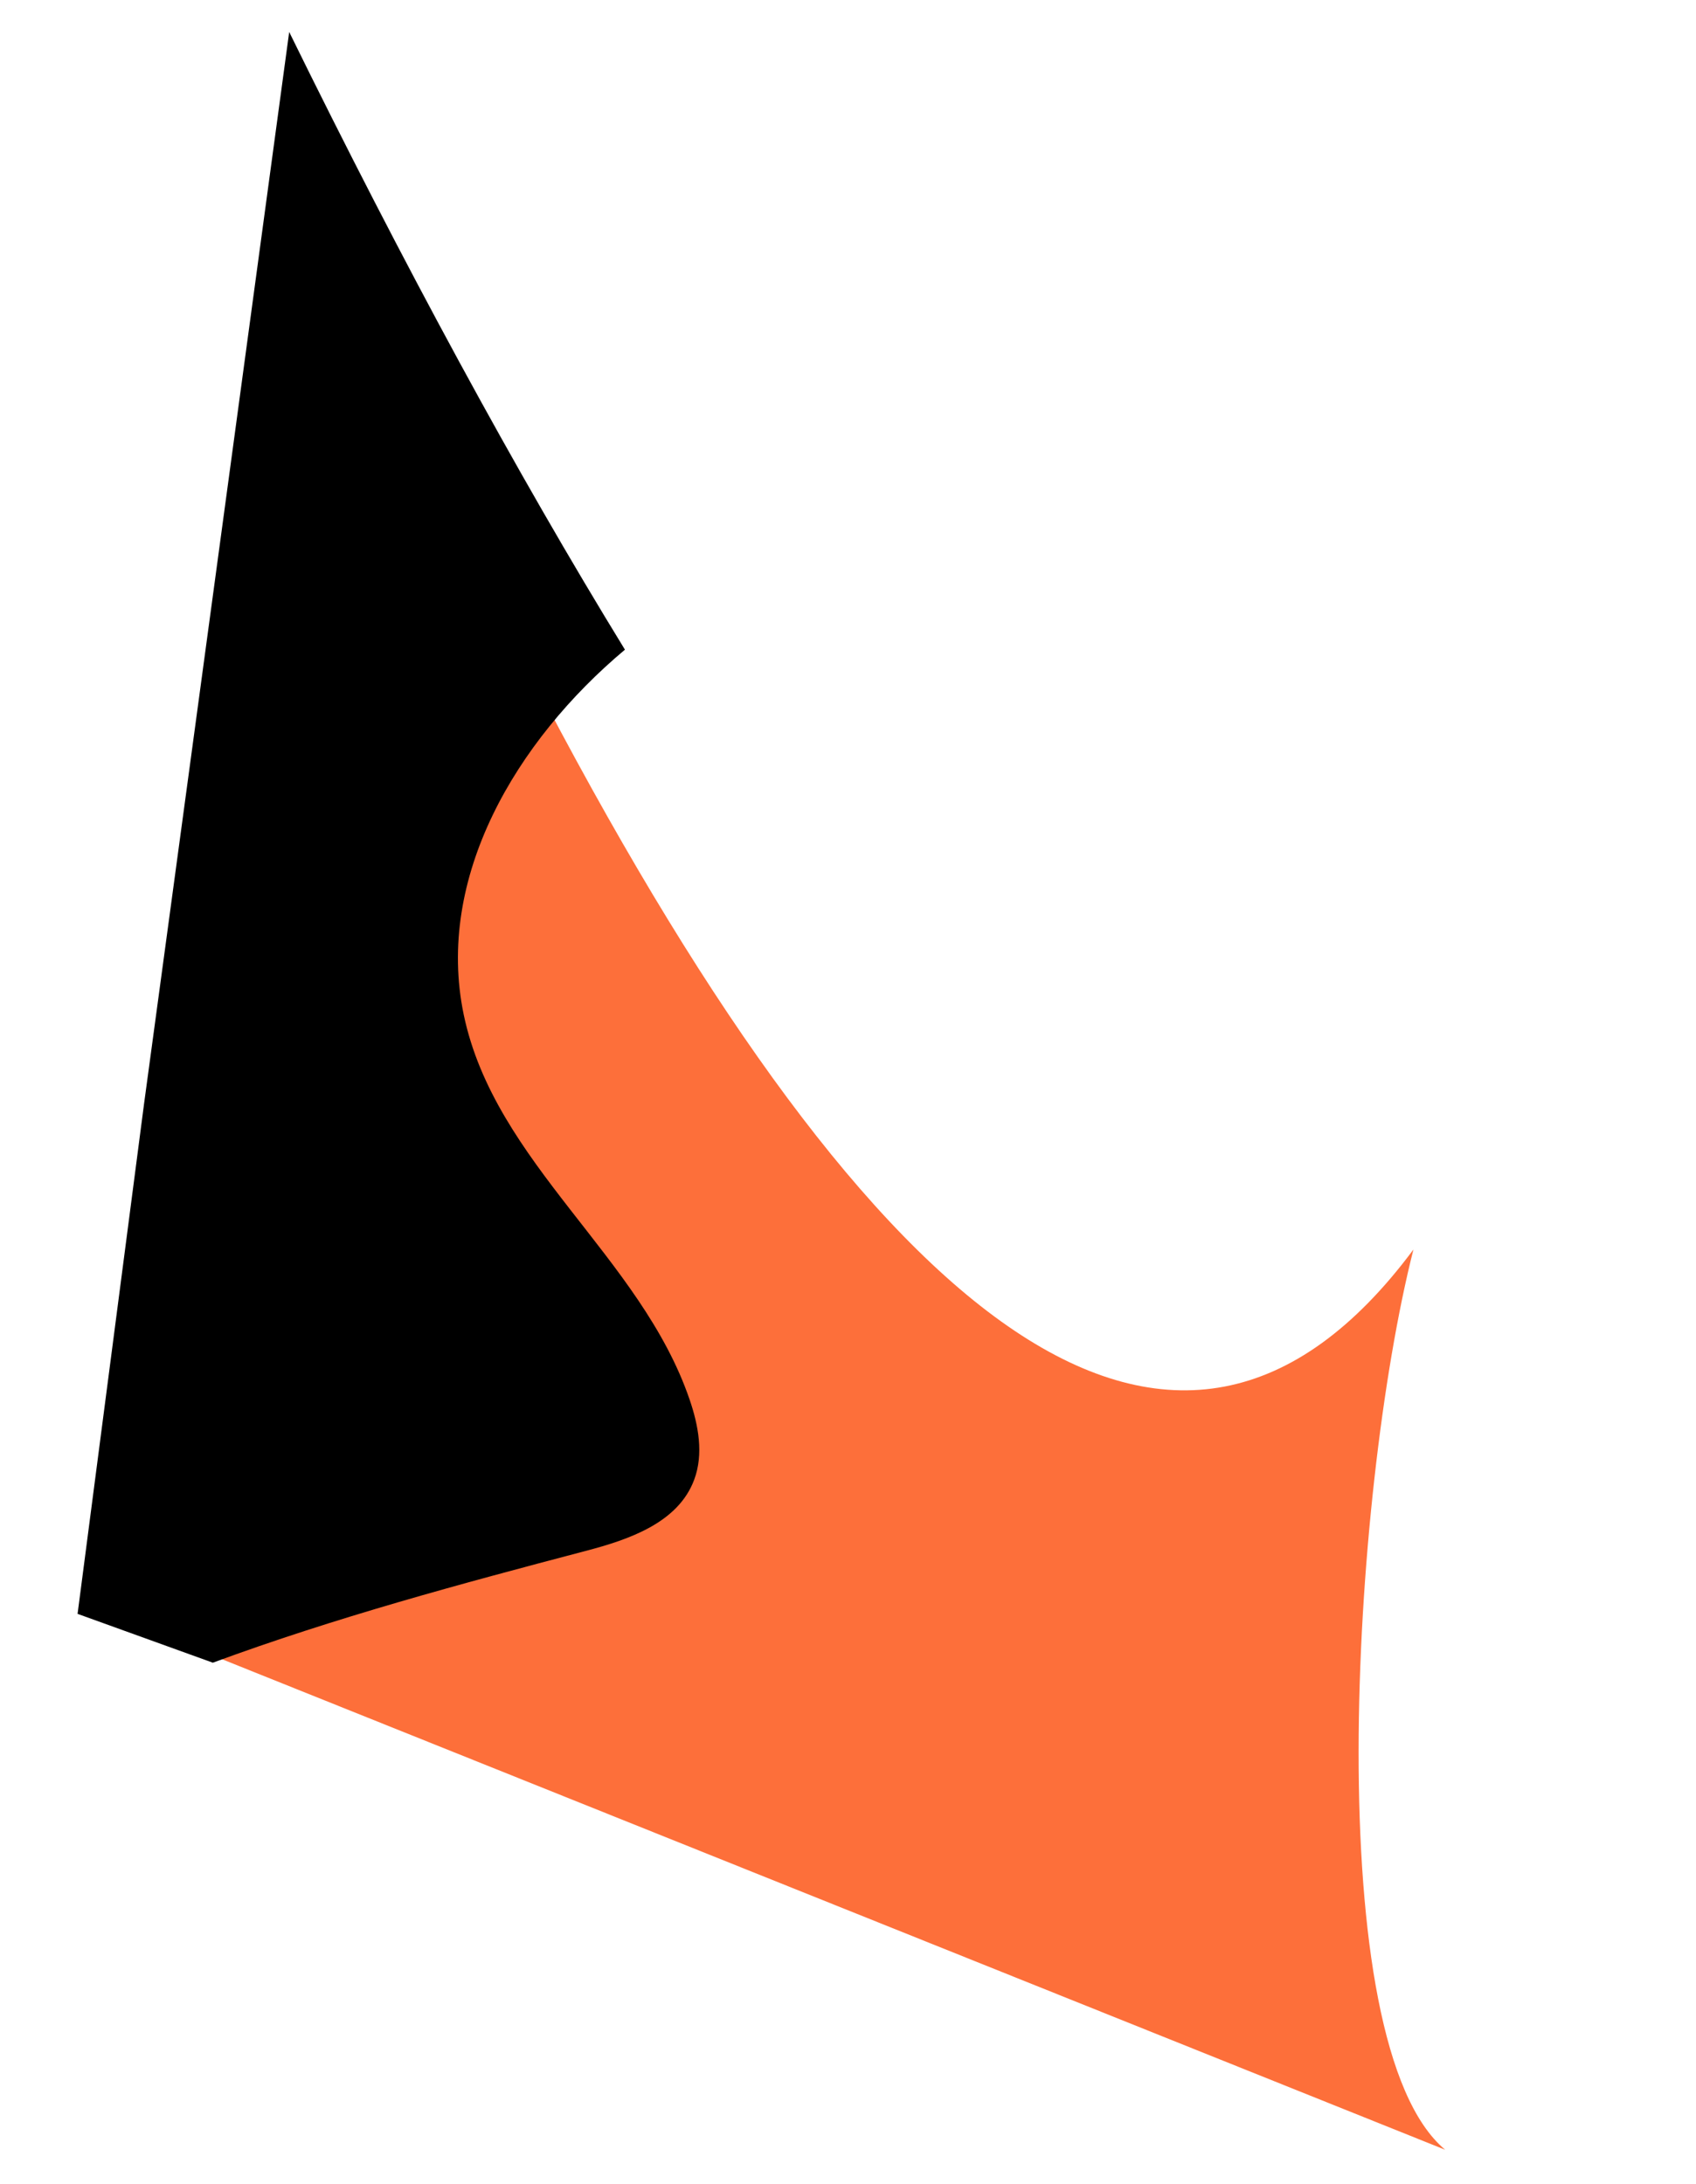
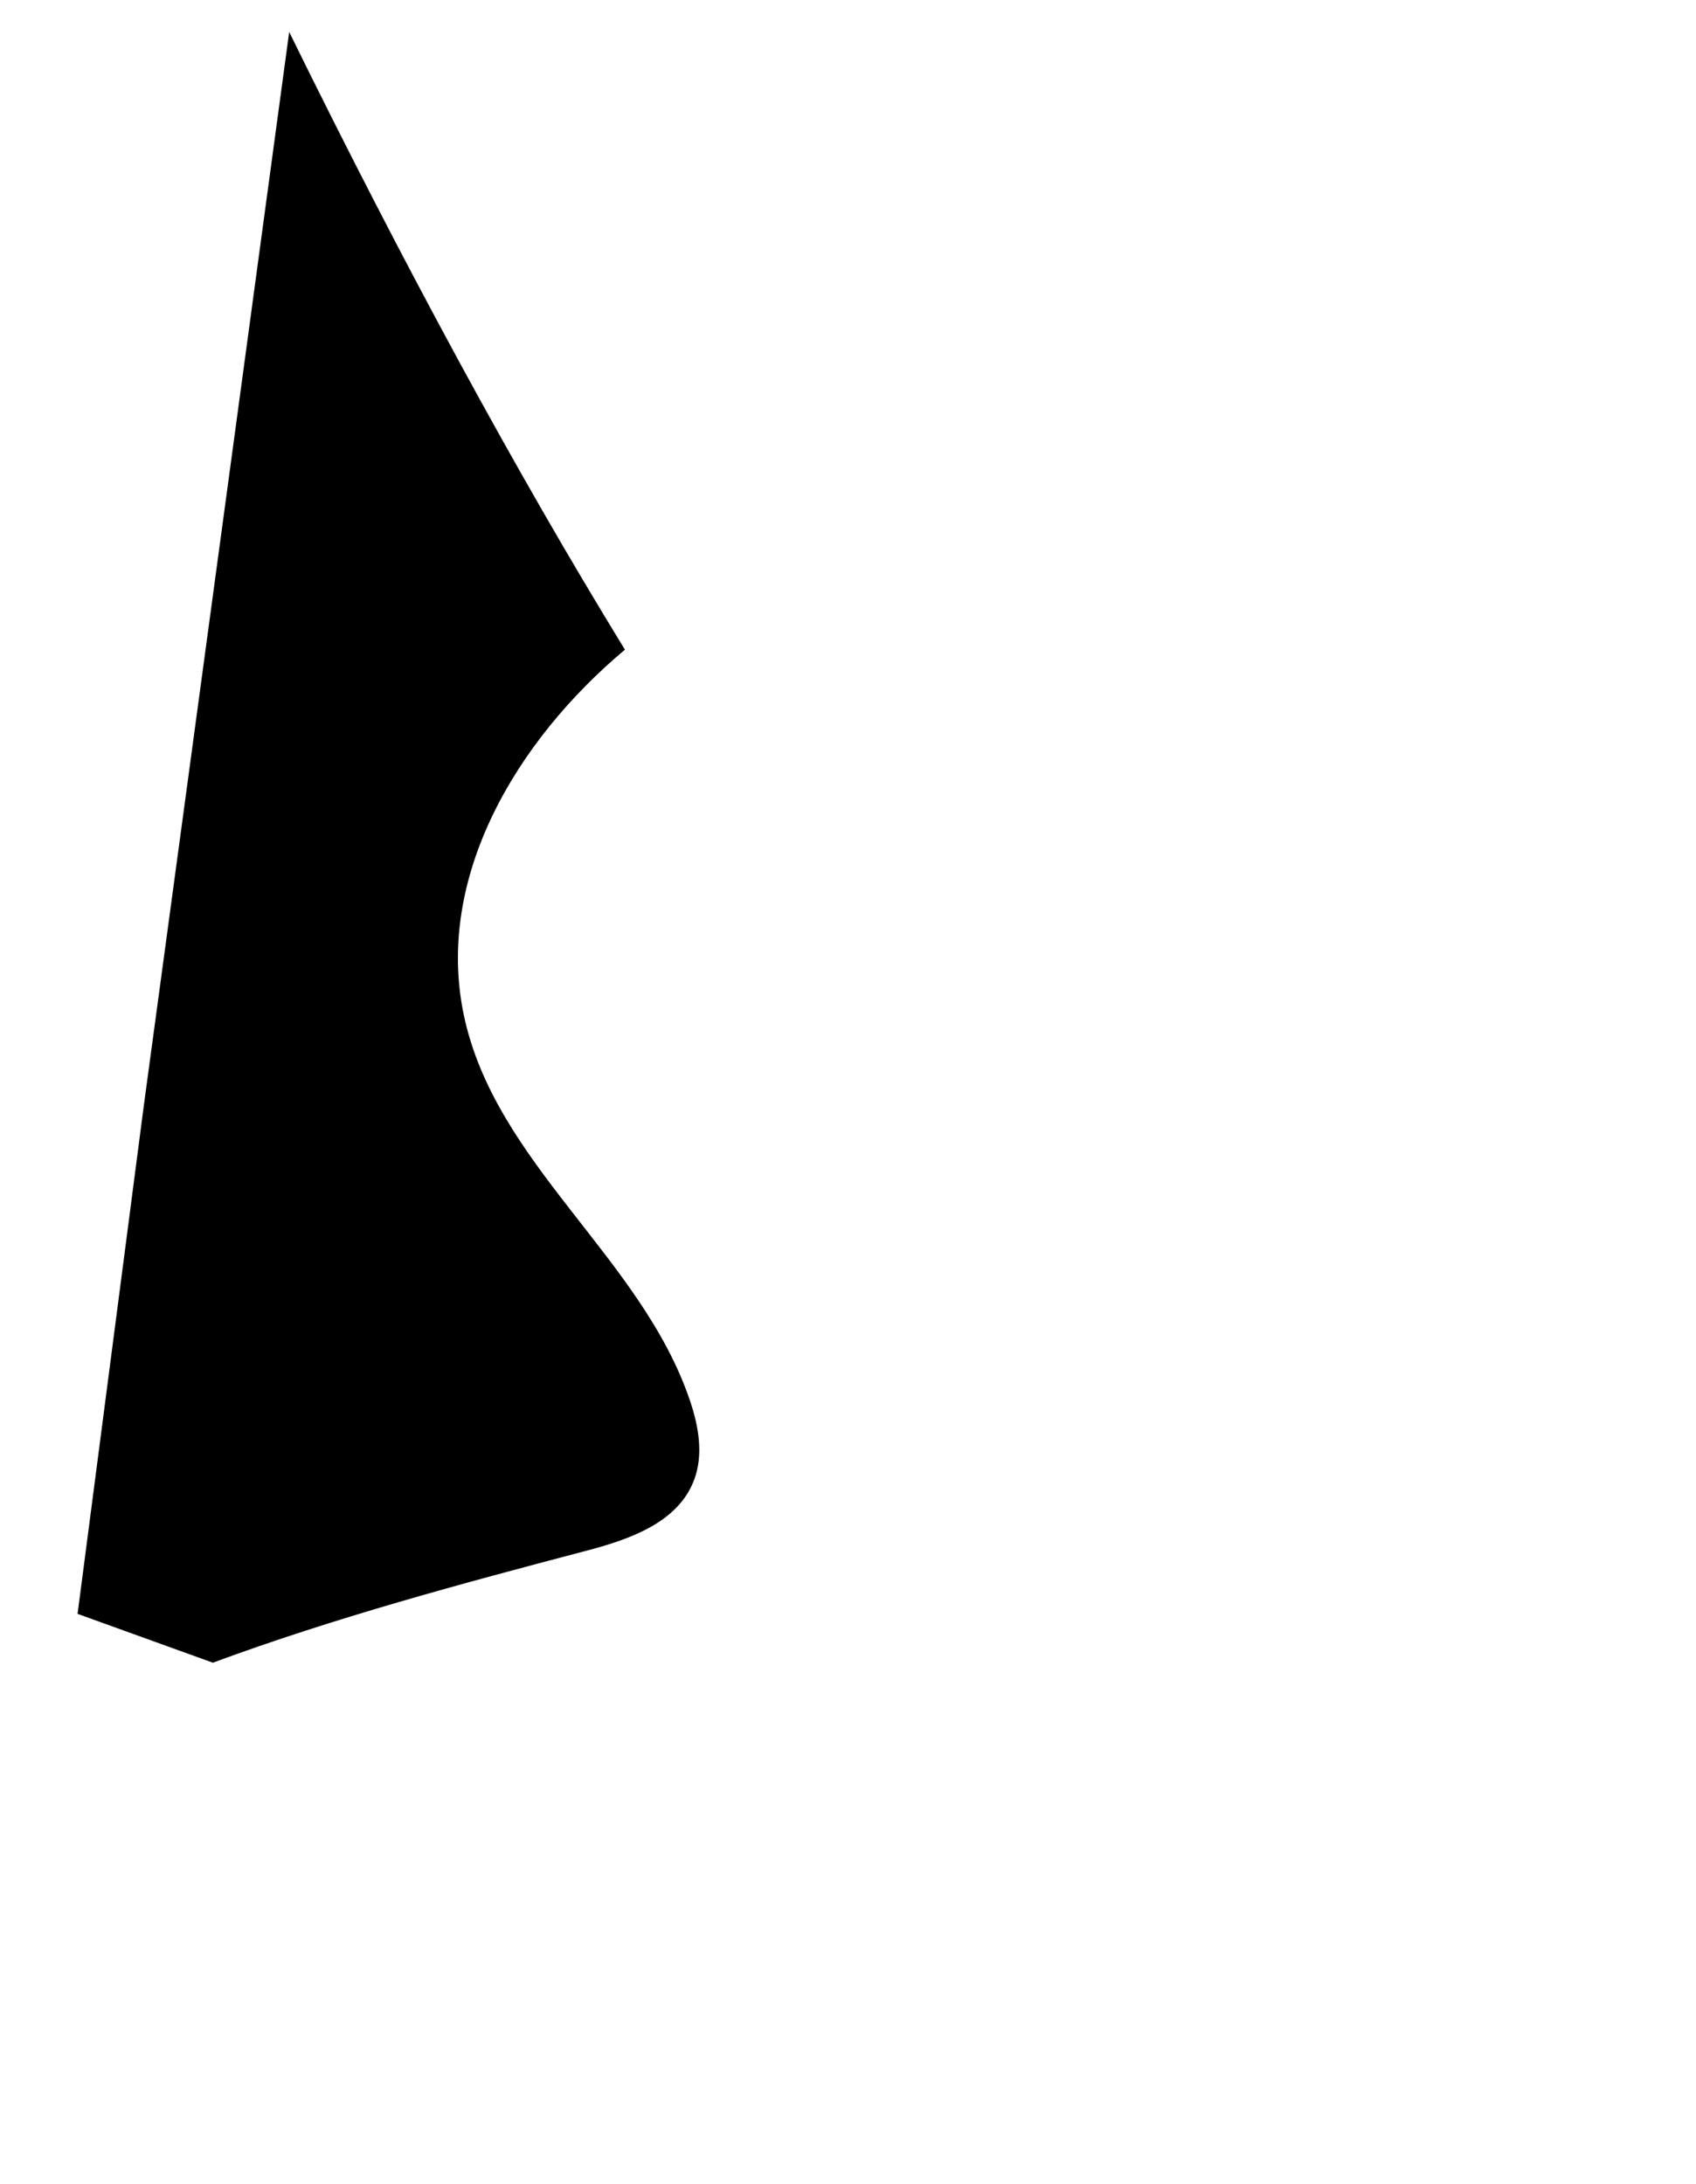
<svg xmlns="http://www.w3.org/2000/svg" width="153" height="197" viewBox="0 0 153 197" fill="none">
-   <path d="M7.771 144.751L7.951 144.826L17.81 148.777L130.372 193.915C118.982 184.392 121.895 134.821 127.509 112.71C106.185 141.401 79.022 120.019 49.228 63.436C41.431 48.624 33.447 31.391 25.351 12.015L13.434 101.998L7.771 144.751Z" fill="#FD6F3A" />
  <path d="M6.998 145.575L19.201 149.98C30.186 145.923 41.56 142.864 52.857 139.892C56.737 138.874 61.18 137.361 62.623 133.478C63.491 131.164 63.007 128.567 62.216 126.26C57.807 113.344 44.635 104.949 41.832 91.518C39.26 79.164 46.529 66.856 56.377 58.602C46.522 42.539 36.393 23.866 26.089 2.885L12.996 99.56C10.602 117.95 8.43 134.575 6.998 145.575Z" fill="black" />
</svg>